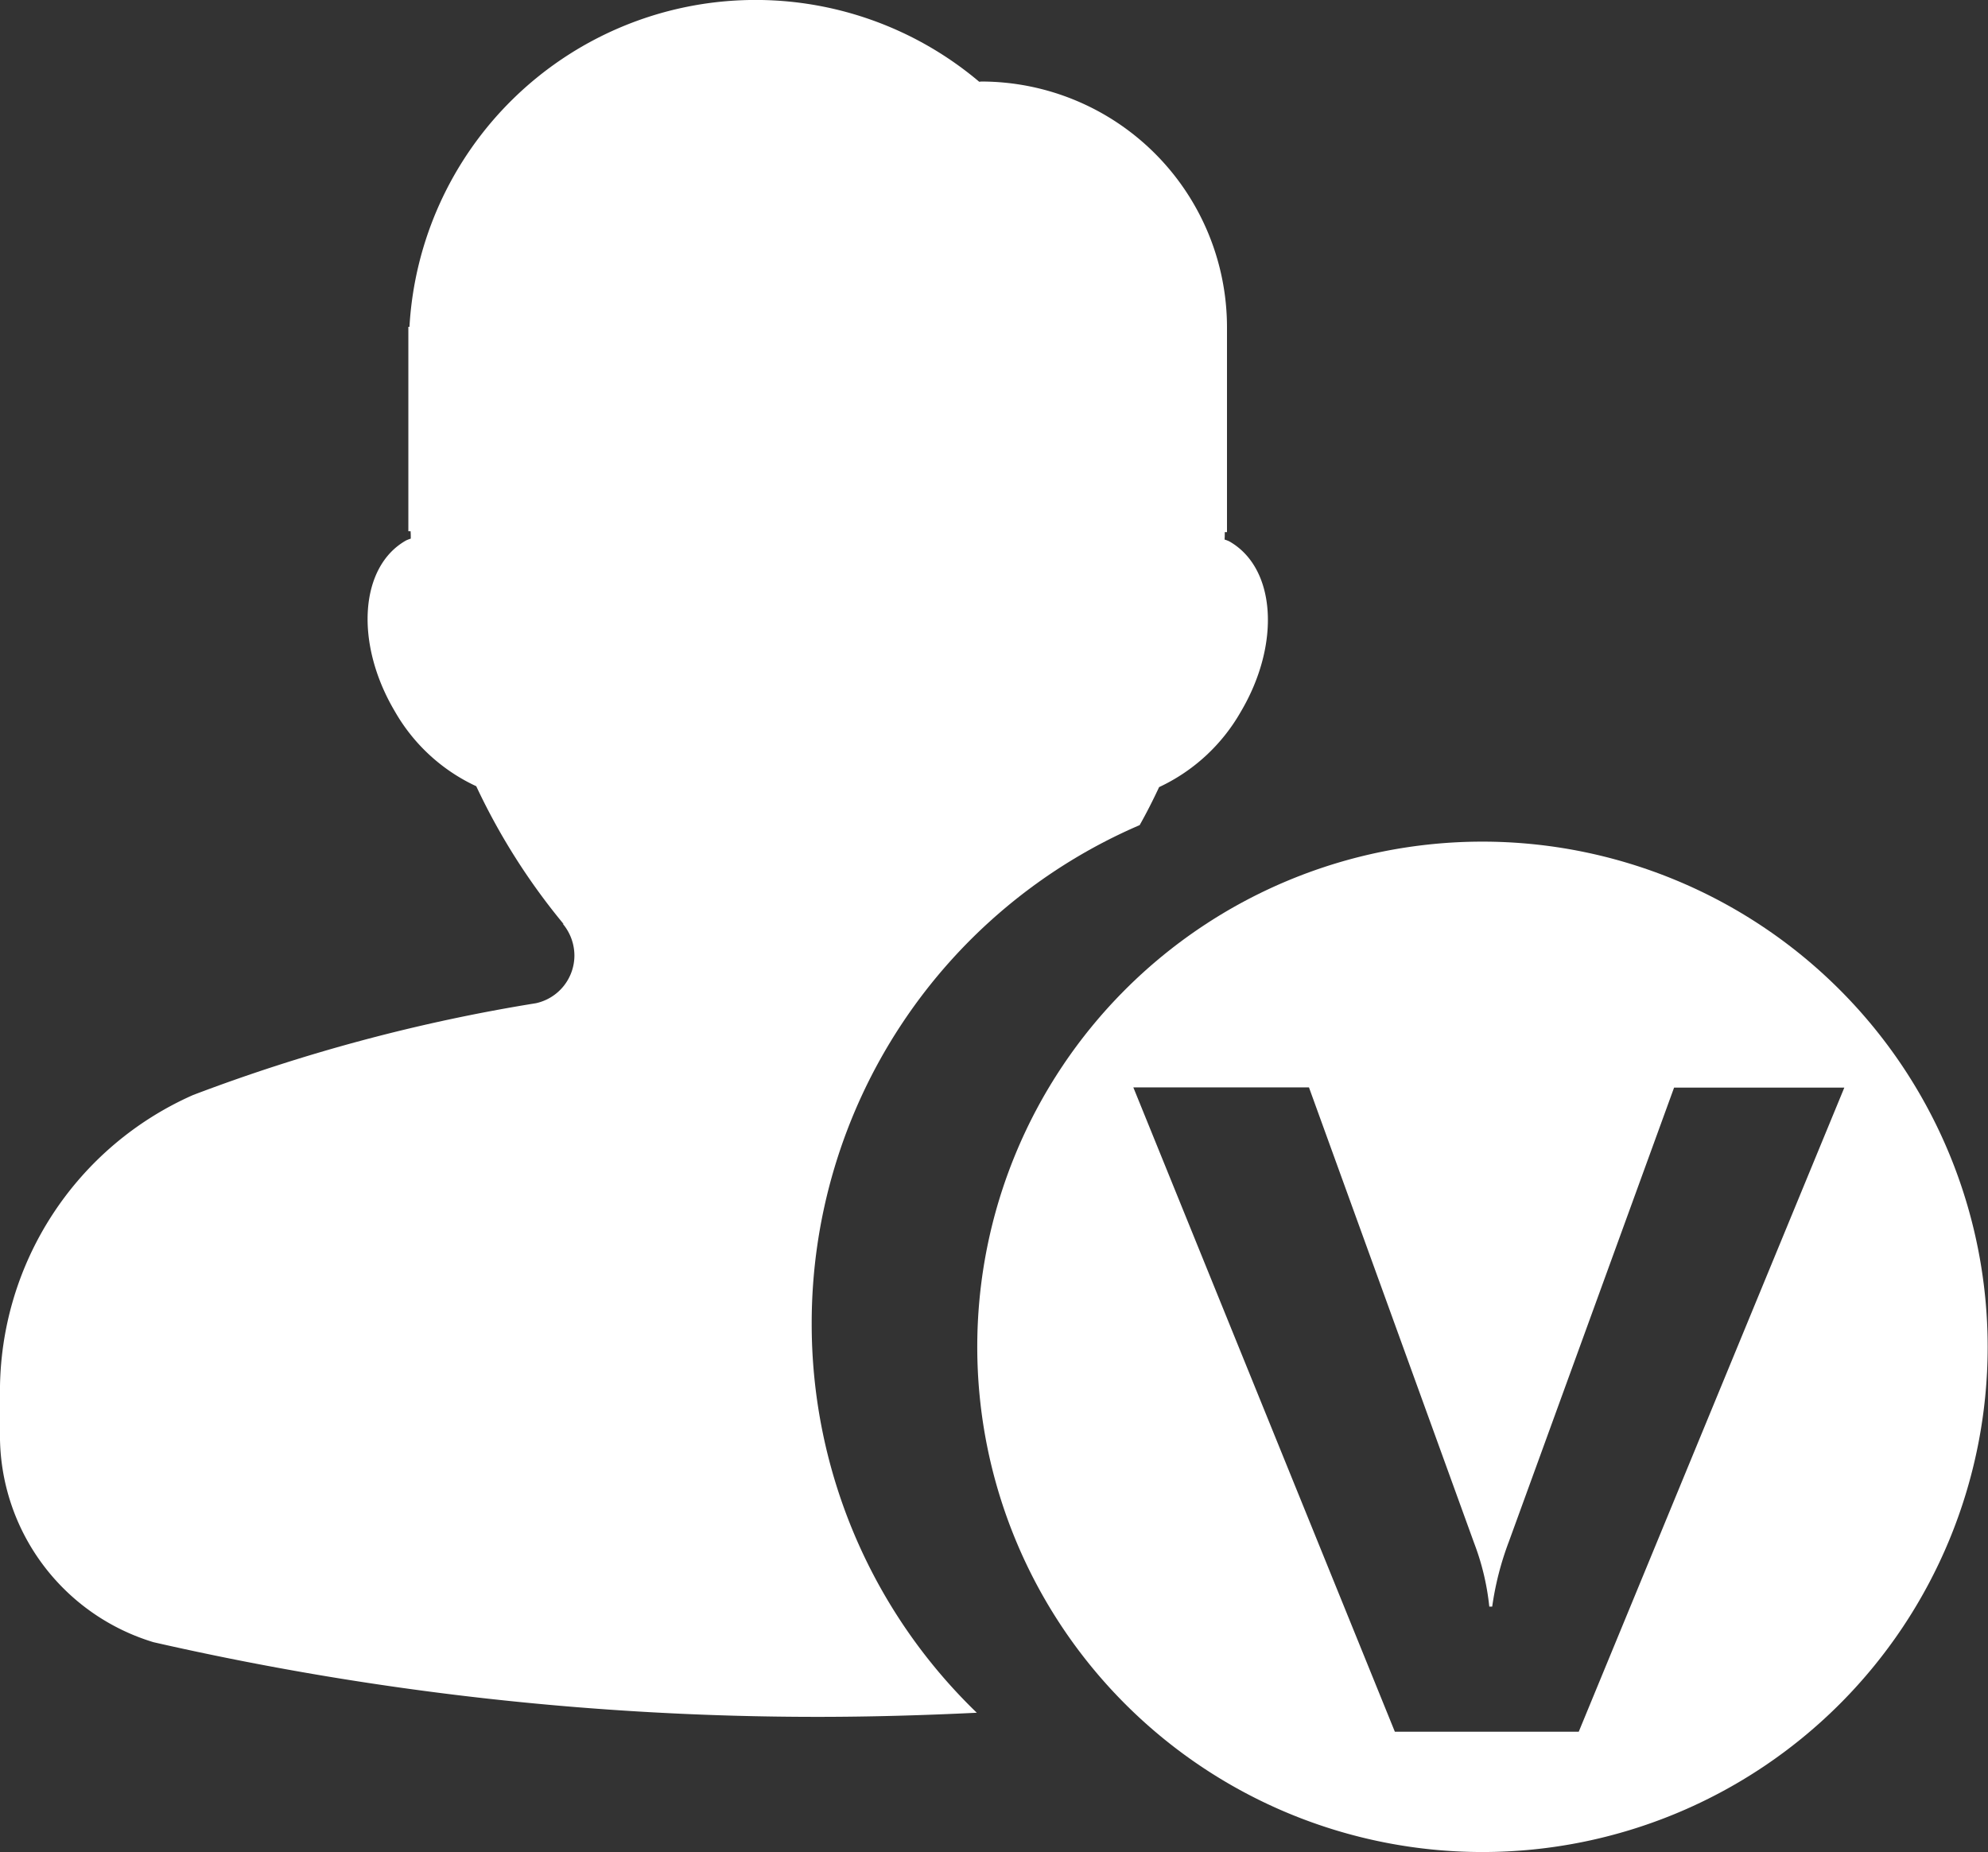
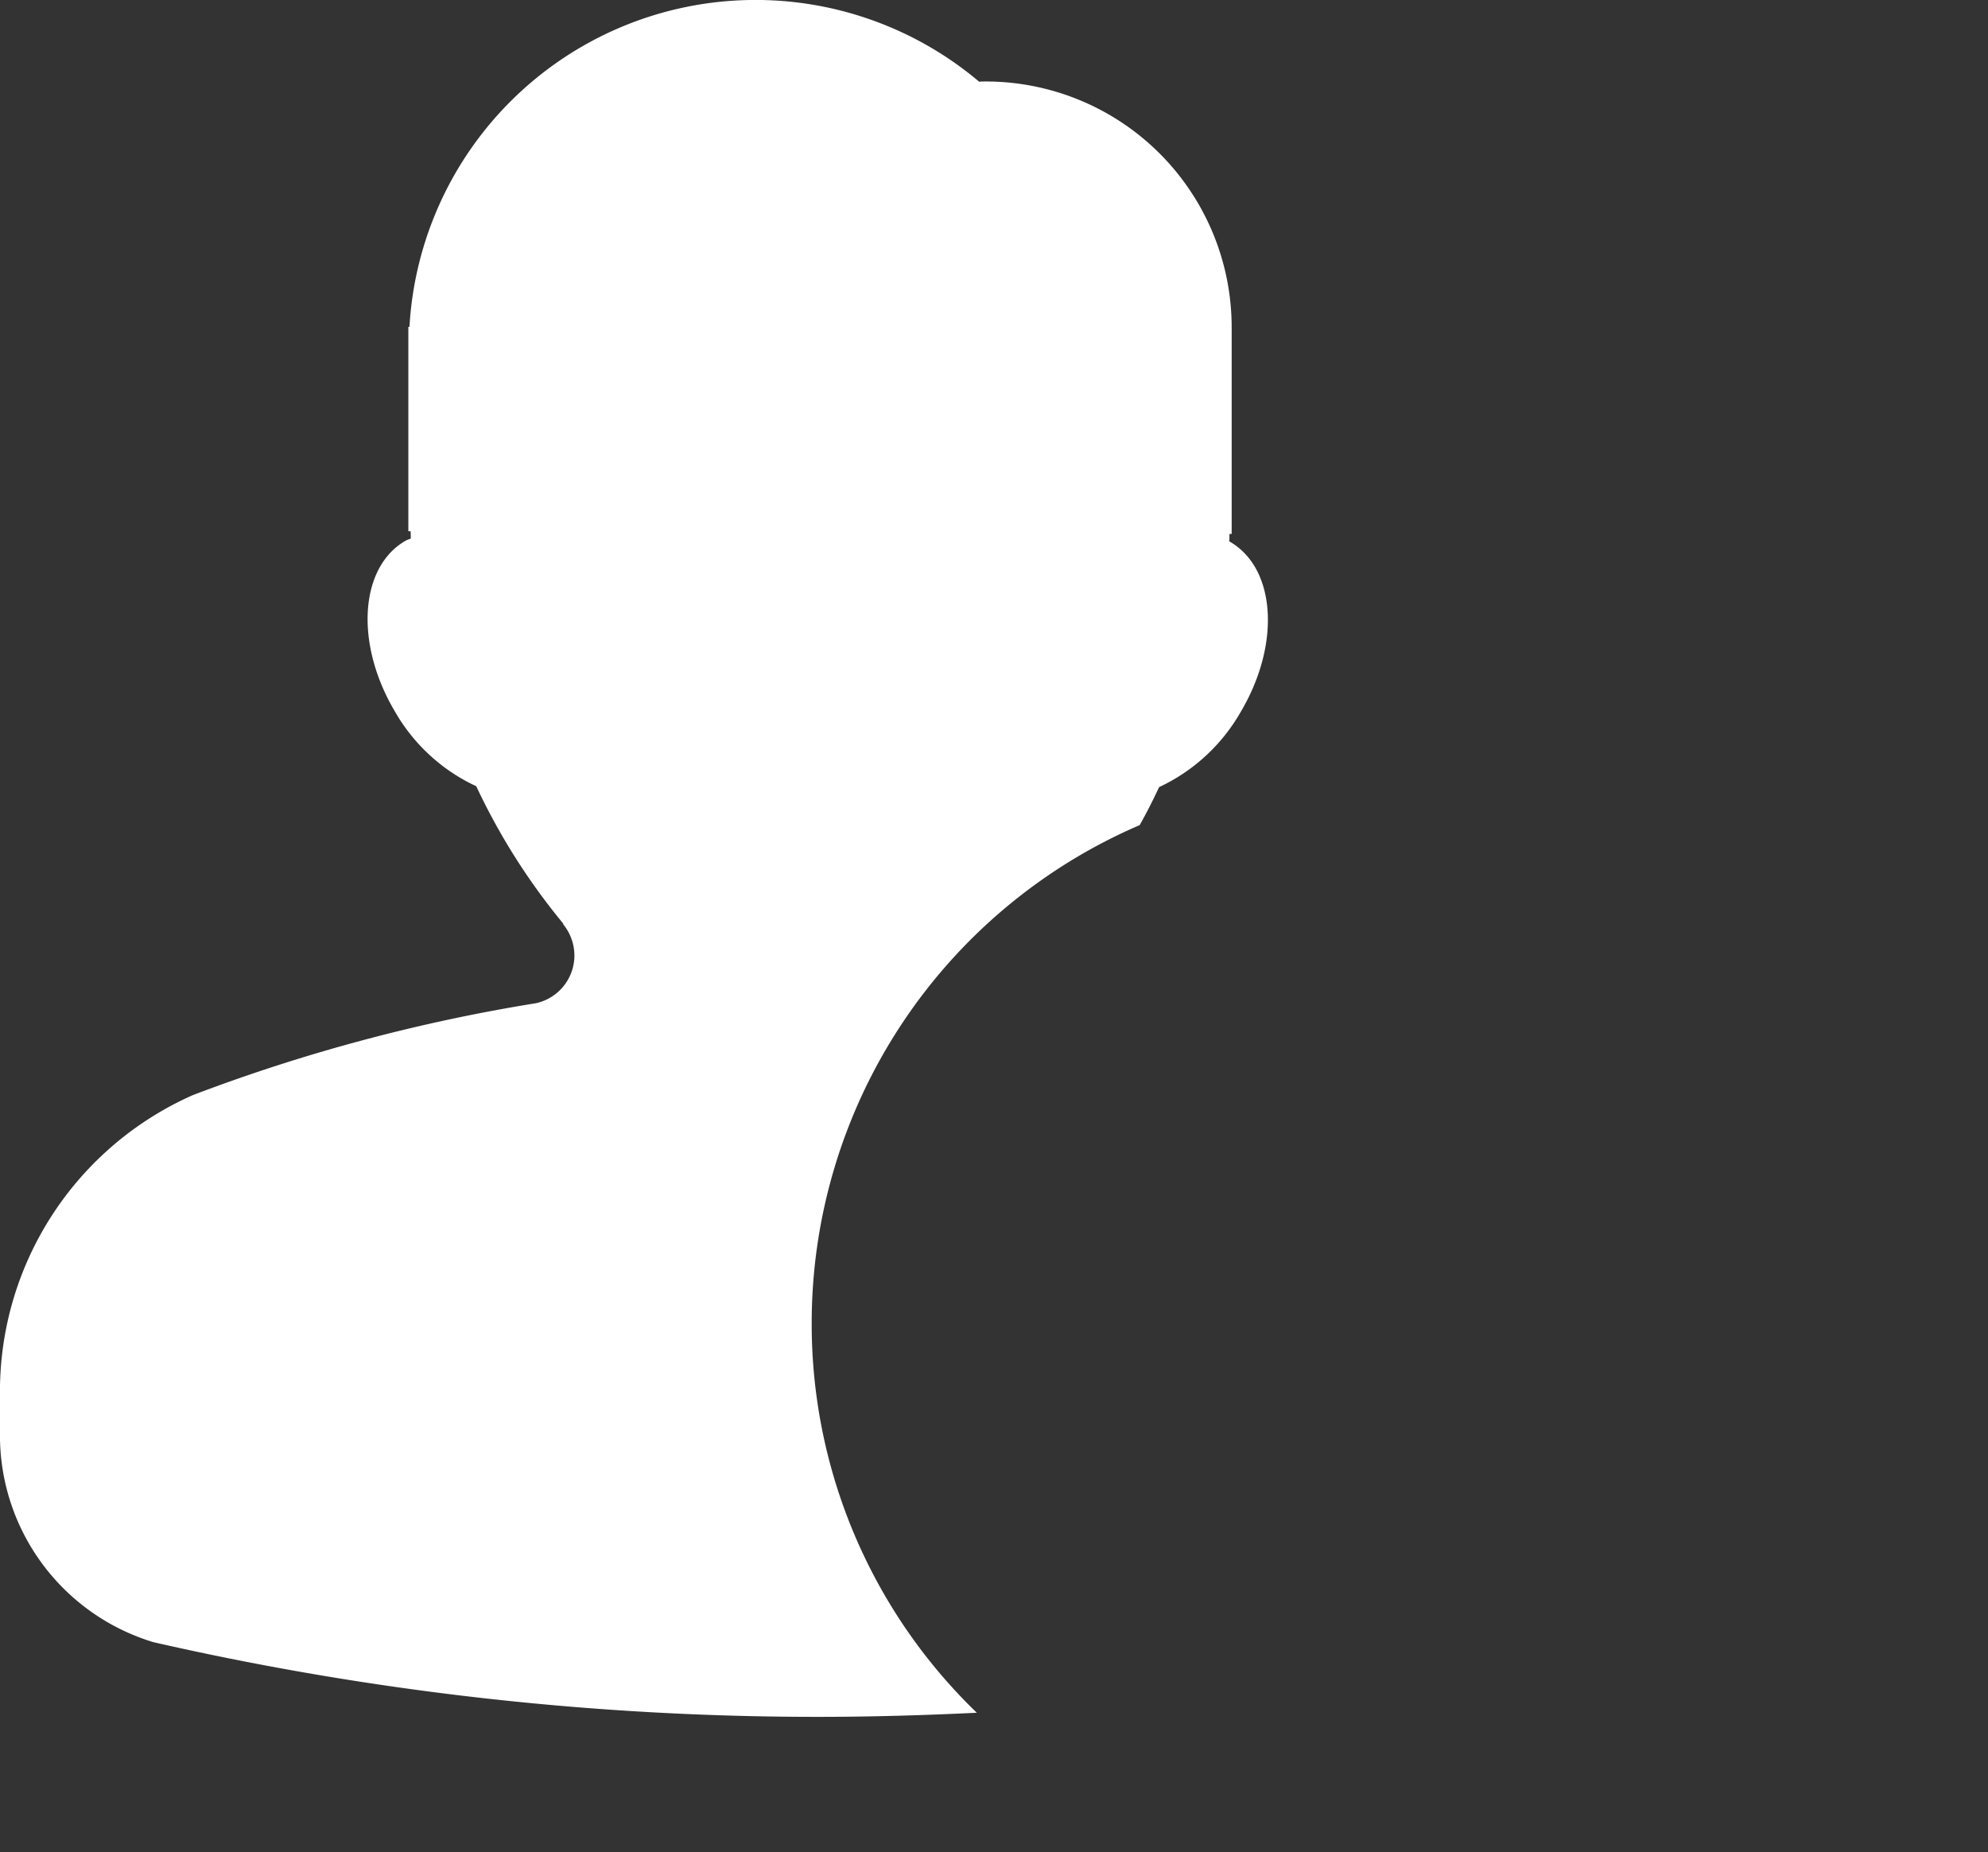
<svg xmlns="http://www.w3.org/2000/svg" width="48.401" height="45.1" viewBox="0 0 48.401 45.1">
  <rect x="0" y="0" width="48.401" height="45.1" fill="#333333" stroke="none" />
  <g id="huiyuantixi" transform="translate(-67.8 -74.2)">
-     <path id="路径_14742" data-name="路径 14742" d="M87.562,106.419a13.2,13.2,0,0,1,7.985-12.13c.169-.3.326-.609.473-.925a4.459,4.459,0,0,0,1.985-1.828c.985-1.659.859-3.514-.277-4.156a.981.981,0,0,0-.114-.044c.005-.06.005-.12.005-.18h.054V82.169A5.986,5.986,0,0,0,91.7,76.185c-.022,0-.038.005-.06.005a8.44,8.44,0,0,0-13.871,5.967h-.027v4.977h.054c.005.06.005.12.005.18a.982.982,0,0,0-.114.044c-1.131.636-1.257,2.5-.277,4.156a4.428,4.428,0,0,0,1.985,1.828A15.736,15.736,0,0,0,81.524,96.7c-.011-.005-.027-.011-.033-.022a1.211,1.211,0,0,1,.294.783,1.191,1.191,0,0,1-.936,1.164,42.538,42.538,0,0,0-8.35,2.236,7.889,7.889,0,0,0-4.7,7.218v1.066a5.26,5.26,0,0,0,3.737,5.037A72.669,72.669,0,0,0,87.709,116c1.3,0,2.589-.038,3.873-.1A13.148,13.148,0,0,1,87.562,106.419Z" fill="#fff" />
-     <path id="路径_14743" data-name="路径 14743" d="M517.5,450.9a12.3,12.3,0,1,0,12.3,12.3A12.306,12.306,0,0,0,517.5,450.9Zm2.344,21.671h-4.477L509,456.884h4.276l4.02,11.091a6.083,6.083,0,0,1,.37,1.55h.071a7.352,7.352,0,0,1,.408-1.588l4.02-11.048h4.145Z" transform="translate(-413.607 -356.209)" fill="#fff" />
+     <path id="路径_14742" data-name="路径 14742" d="M87.562,106.419a13.2,13.2,0,0,1,7.985-12.13c.169-.3.326-.609.473-.925a4.459,4.459,0,0,0,1.985-1.828c.985-1.659.859-3.514-.277-4.156c.005-.06.005-.12.005-.18h.054V82.169A5.986,5.986,0,0,0,91.7,76.185c-.022,0-.038.005-.06.005a8.44,8.44,0,0,0-13.871,5.967h-.027v4.977h.054c.005.06.005.12.005.18a.982.982,0,0,0-.114.044c-1.131.636-1.257,2.5-.277,4.156a4.428,4.428,0,0,0,1.985,1.828A15.736,15.736,0,0,0,81.524,96.7c-.011-.005-.027-.011-.033-.022a1.211,1.211,0,0,1,.294.783,1.191,1.191,0,0,1-.936,1.164,42.538,42.538,0,0,0-8.35,2.236,7.889,7.889,0,0,0-4.7,7.218v1.066a5.26,5.26,0,0,0,3.737,5.037A72.669,72.669,0,0,0,87.709,116c1.3,0,2.589-.038,3.873-.1A13.148,13.148,0,0,1,87.562,106.419Z" fill="#fff" />
  </g>
</svg>